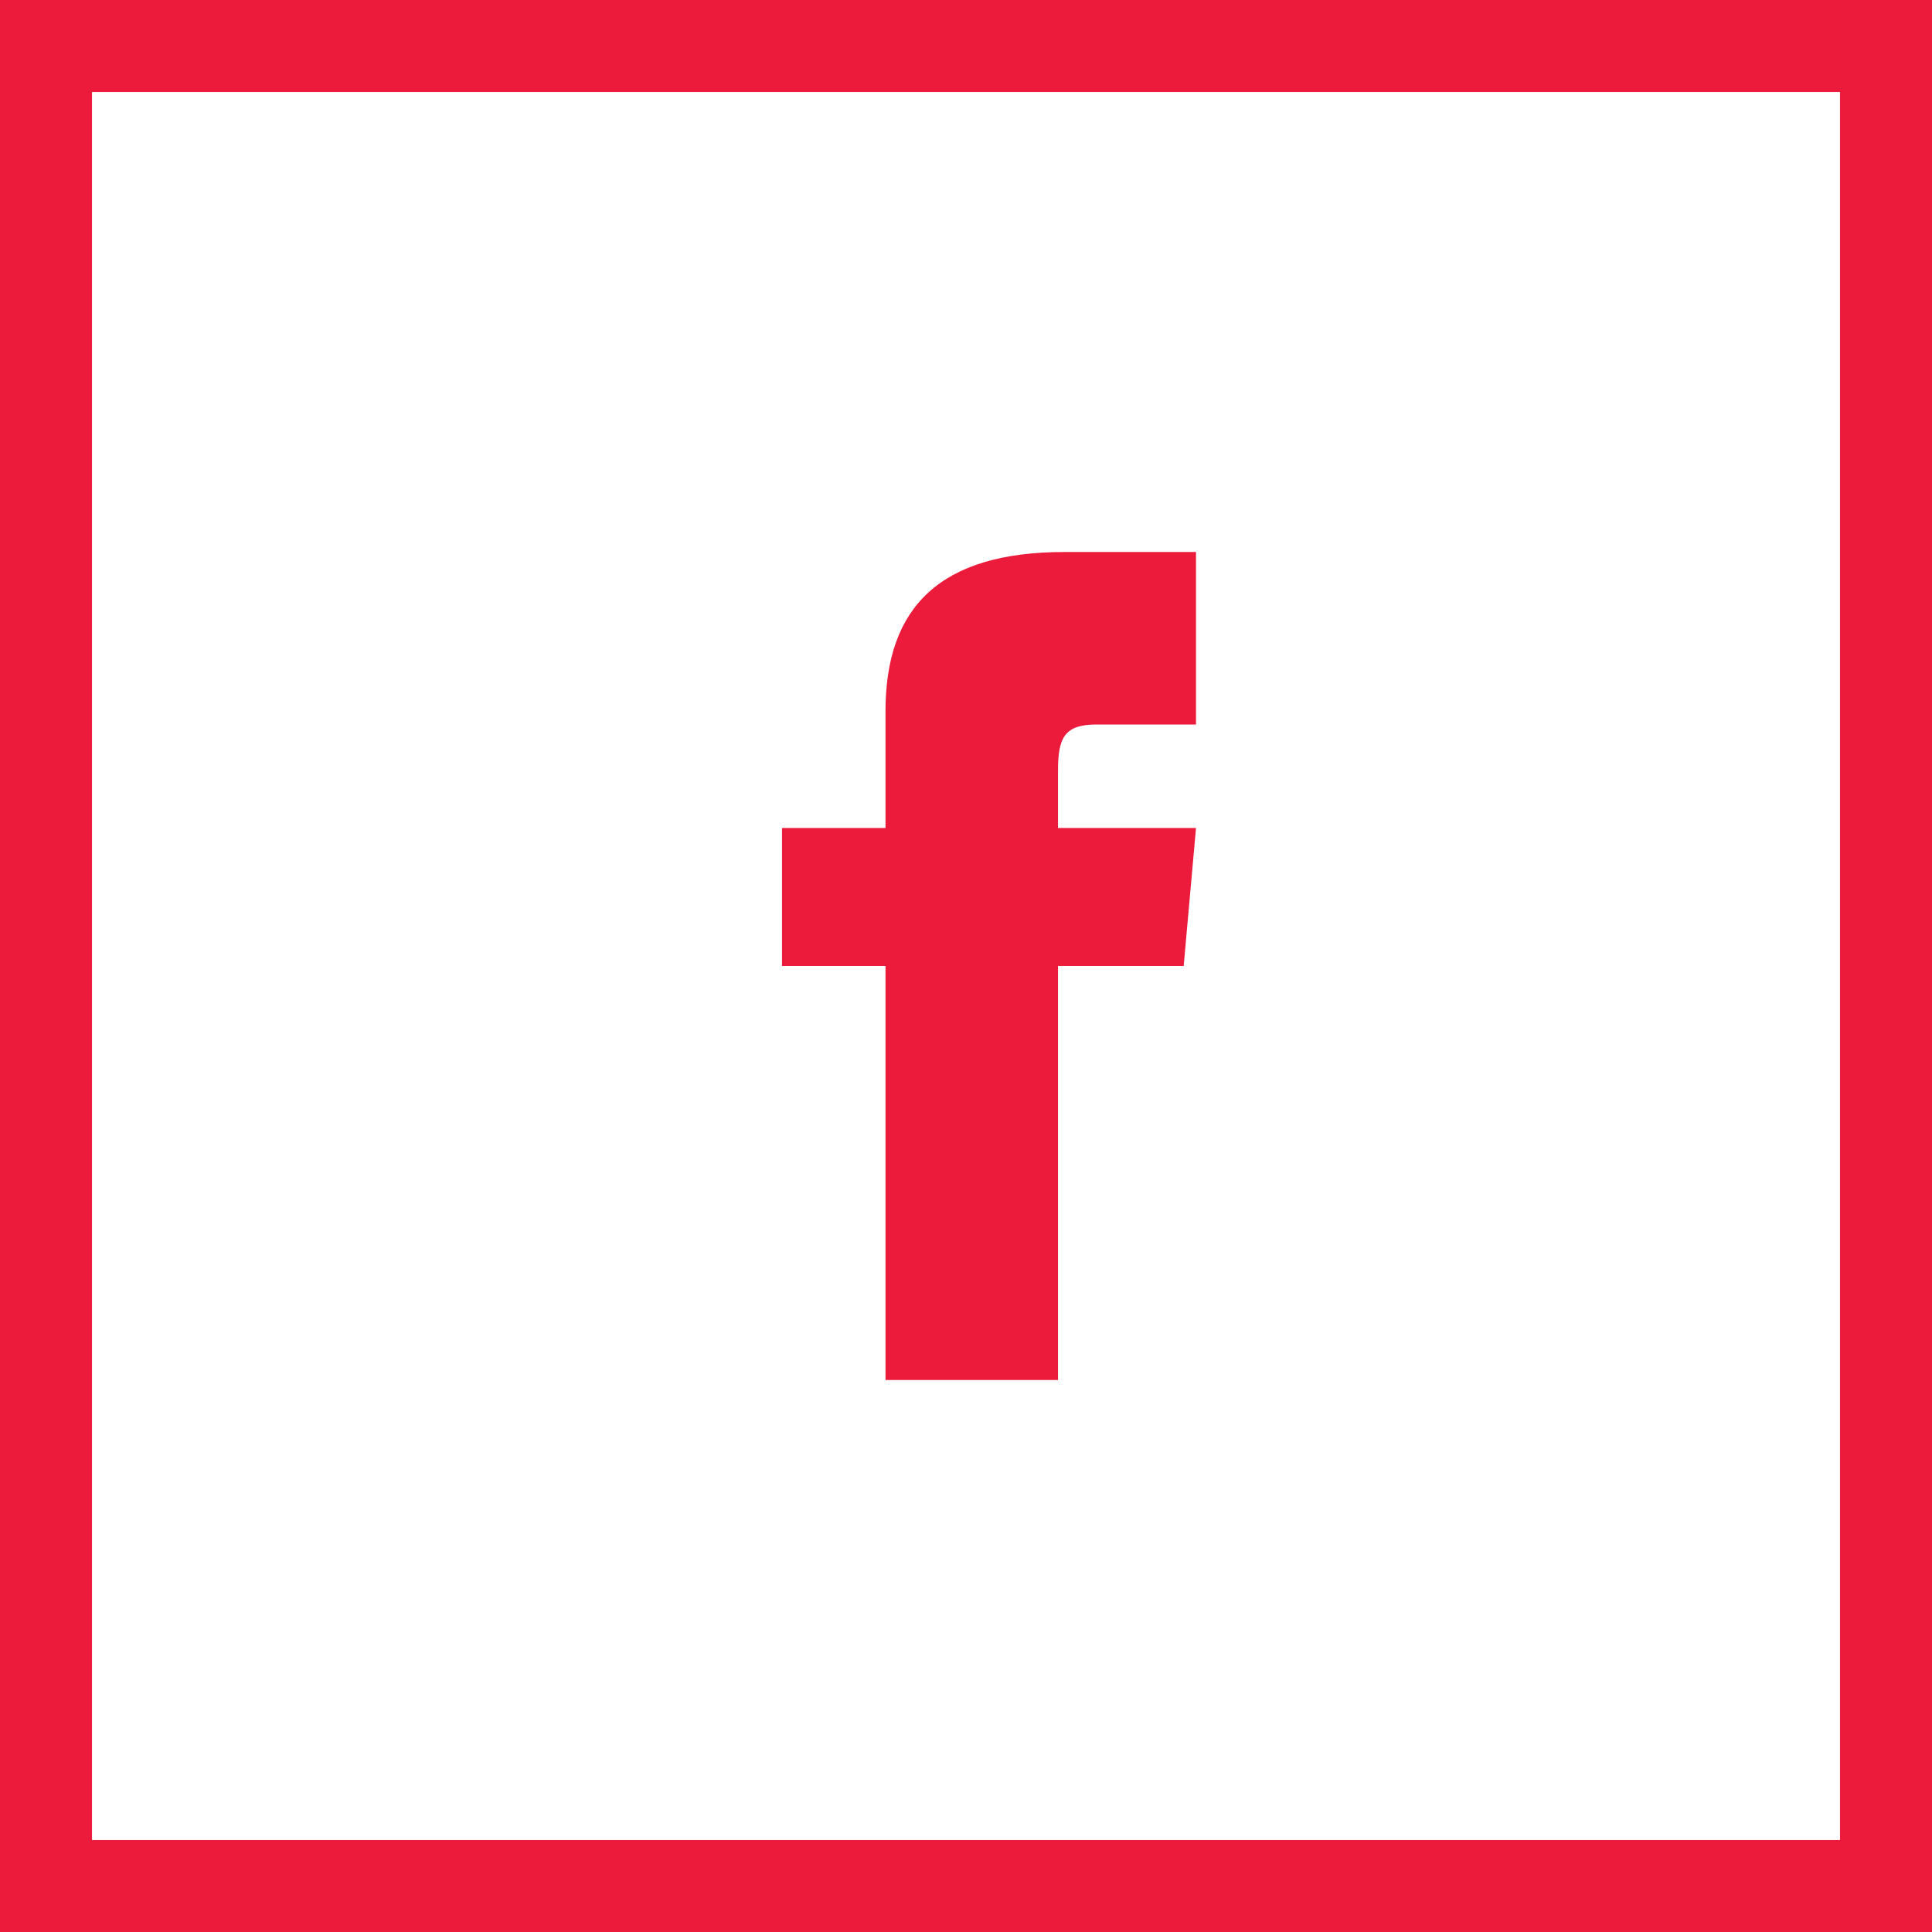
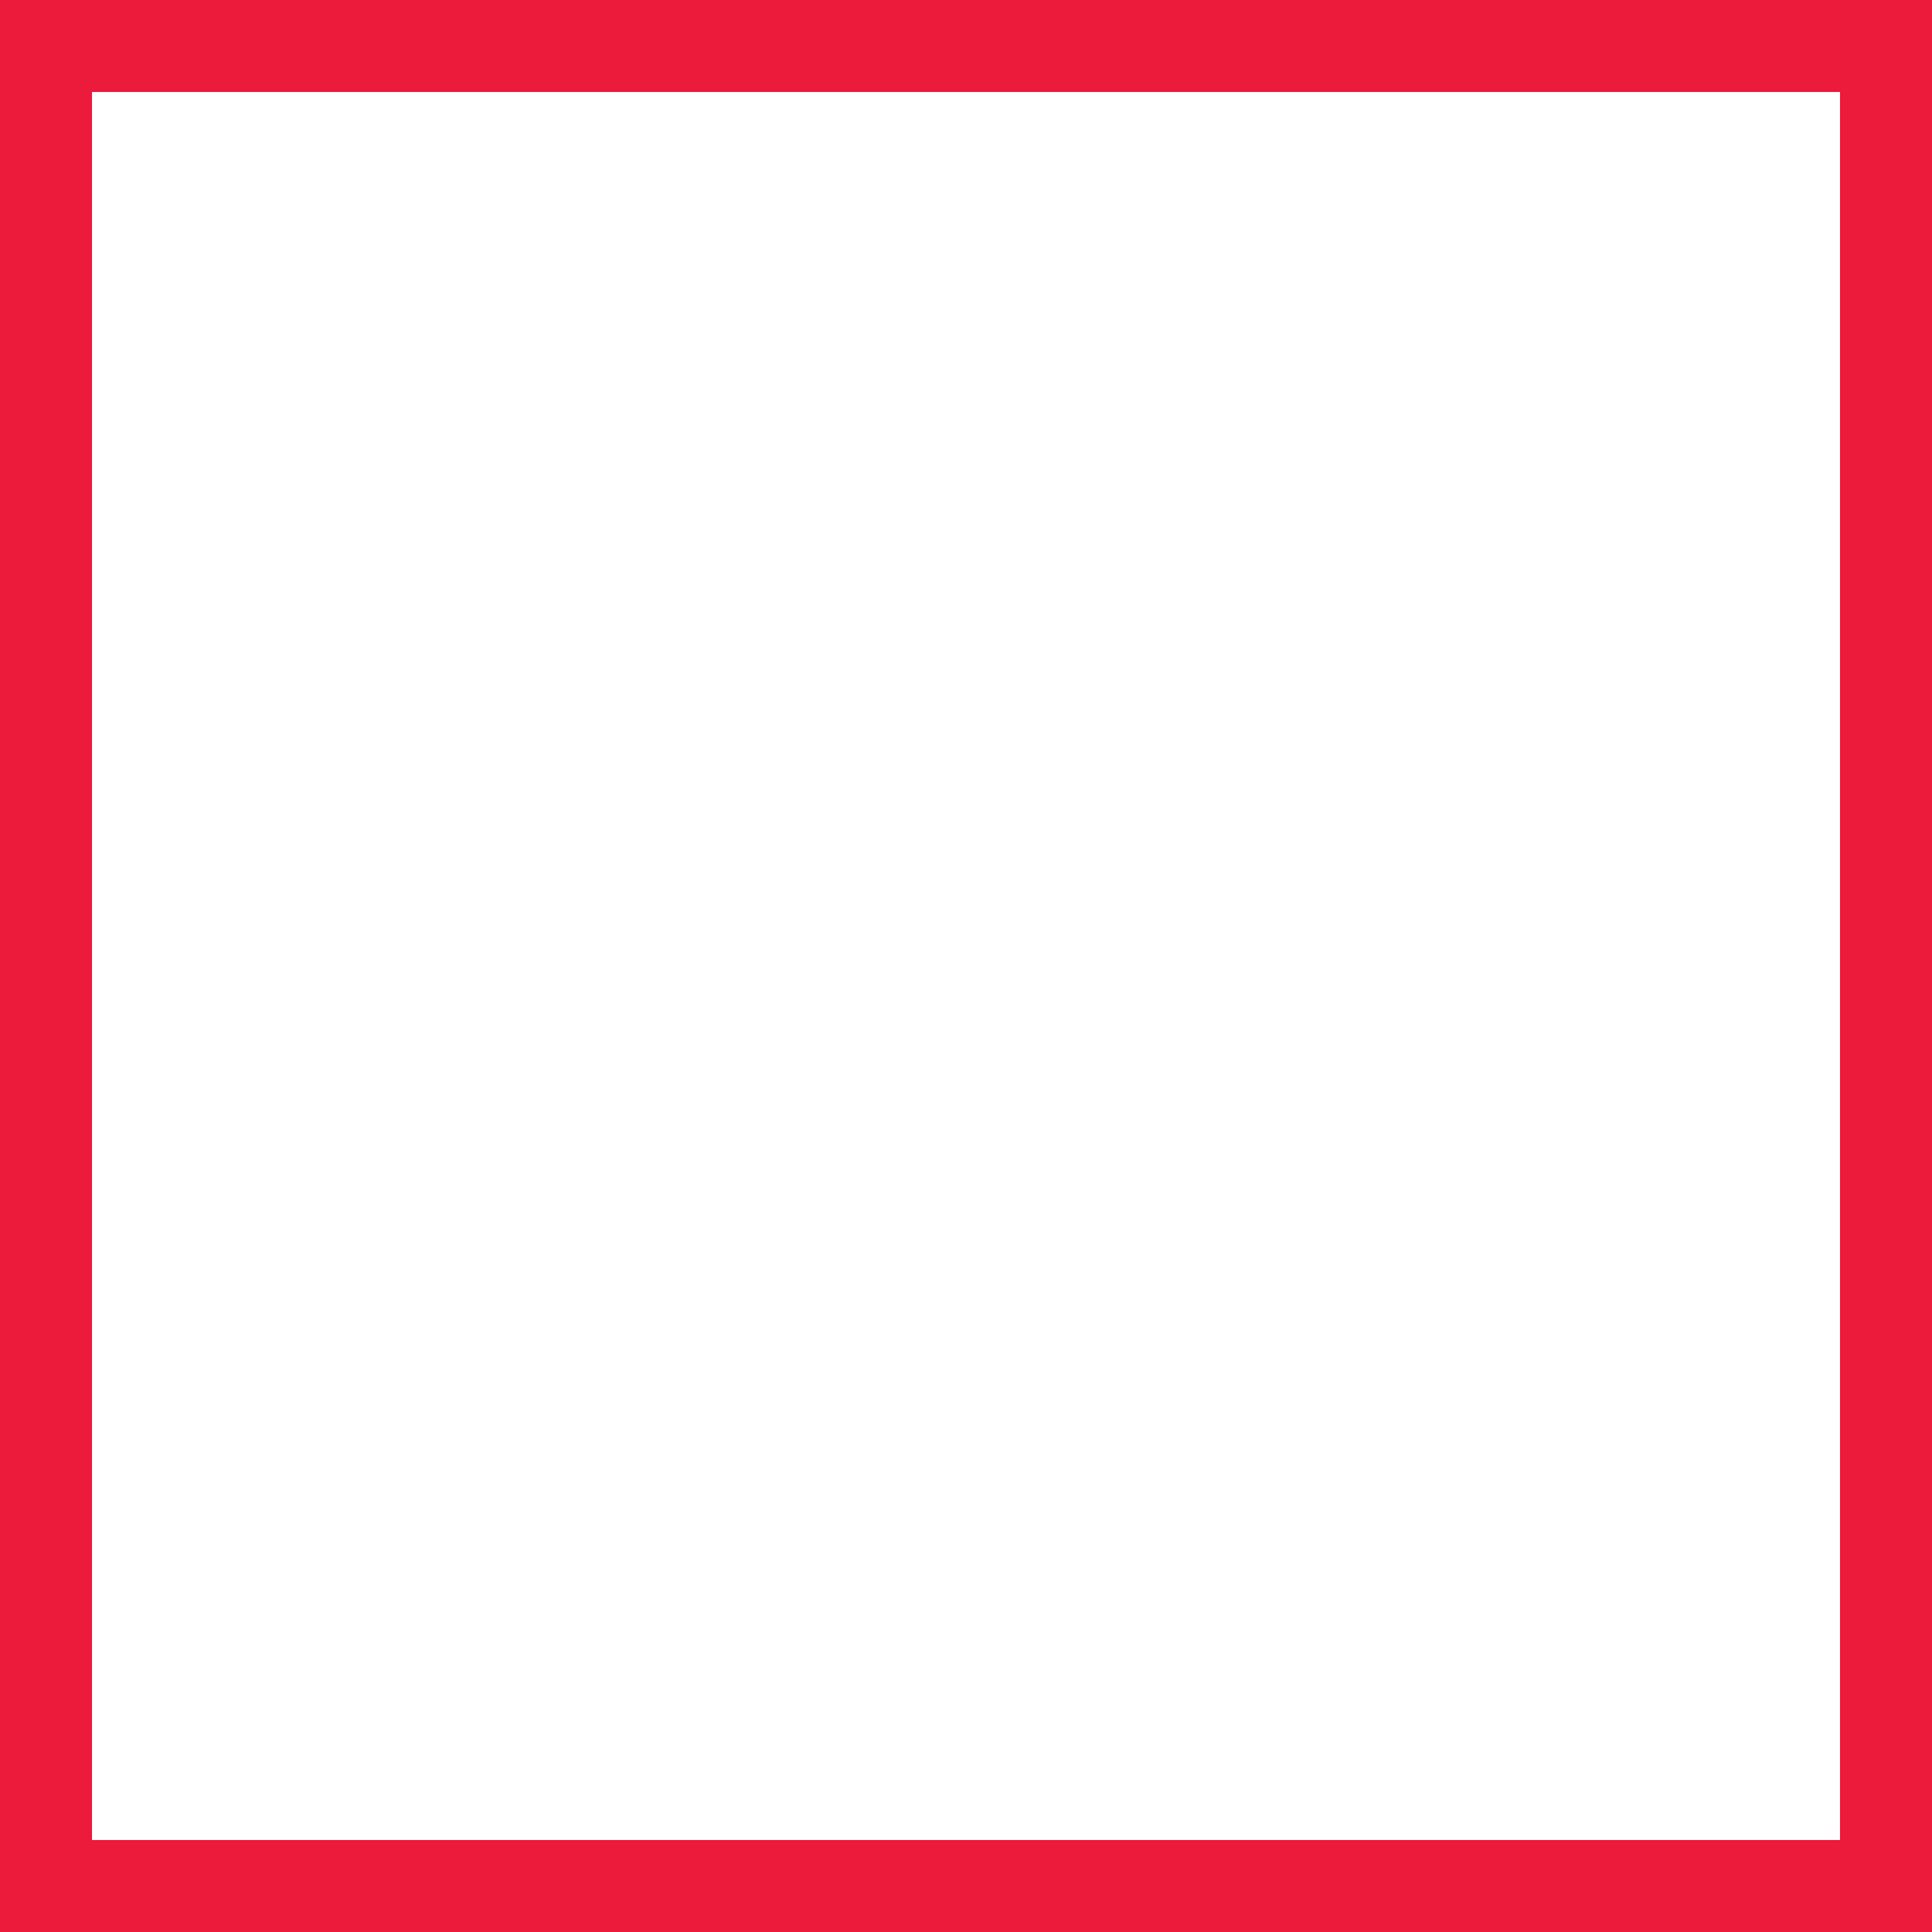
<svg xmlns="http://www.w3.org/2000/svg" width="42px" height="42px" viewBox="0 0 42 42" version="1.1">
  <title>Icon/Facebook</title>
  <desc>Created with Sketch.</desc>
  <g id="Symbols" stroke="none" stroke-width="1" fill="none" fill-rule="evenodd">
    <g id="Footer" transform="translate(-1373, -129)">
      <g id="Icon/Facebook" transform="translate(1374, 130)">
-         <path d="M18.25,17 L16,17 L16,20 L18.25,20 L18.25,29 L22,29 L22,20 L24.732,20 L25,17 L22,17 L22,15.75 C22,15.034 22.144,14.75 22.836,14.75 L25,14.75 L25,11 L22.144,11 C19.447,11 18.25,12.187 18.25,14.461 L18.25,17 Z" id="Facebook" fill="#EC1A3B" />
        <rect id="Rectangle" stroke="#EC1A3B" stroke-width="2" x="0" y="0" width="40" height="40" />
      </g>
    </g>
  </g>
</svg>